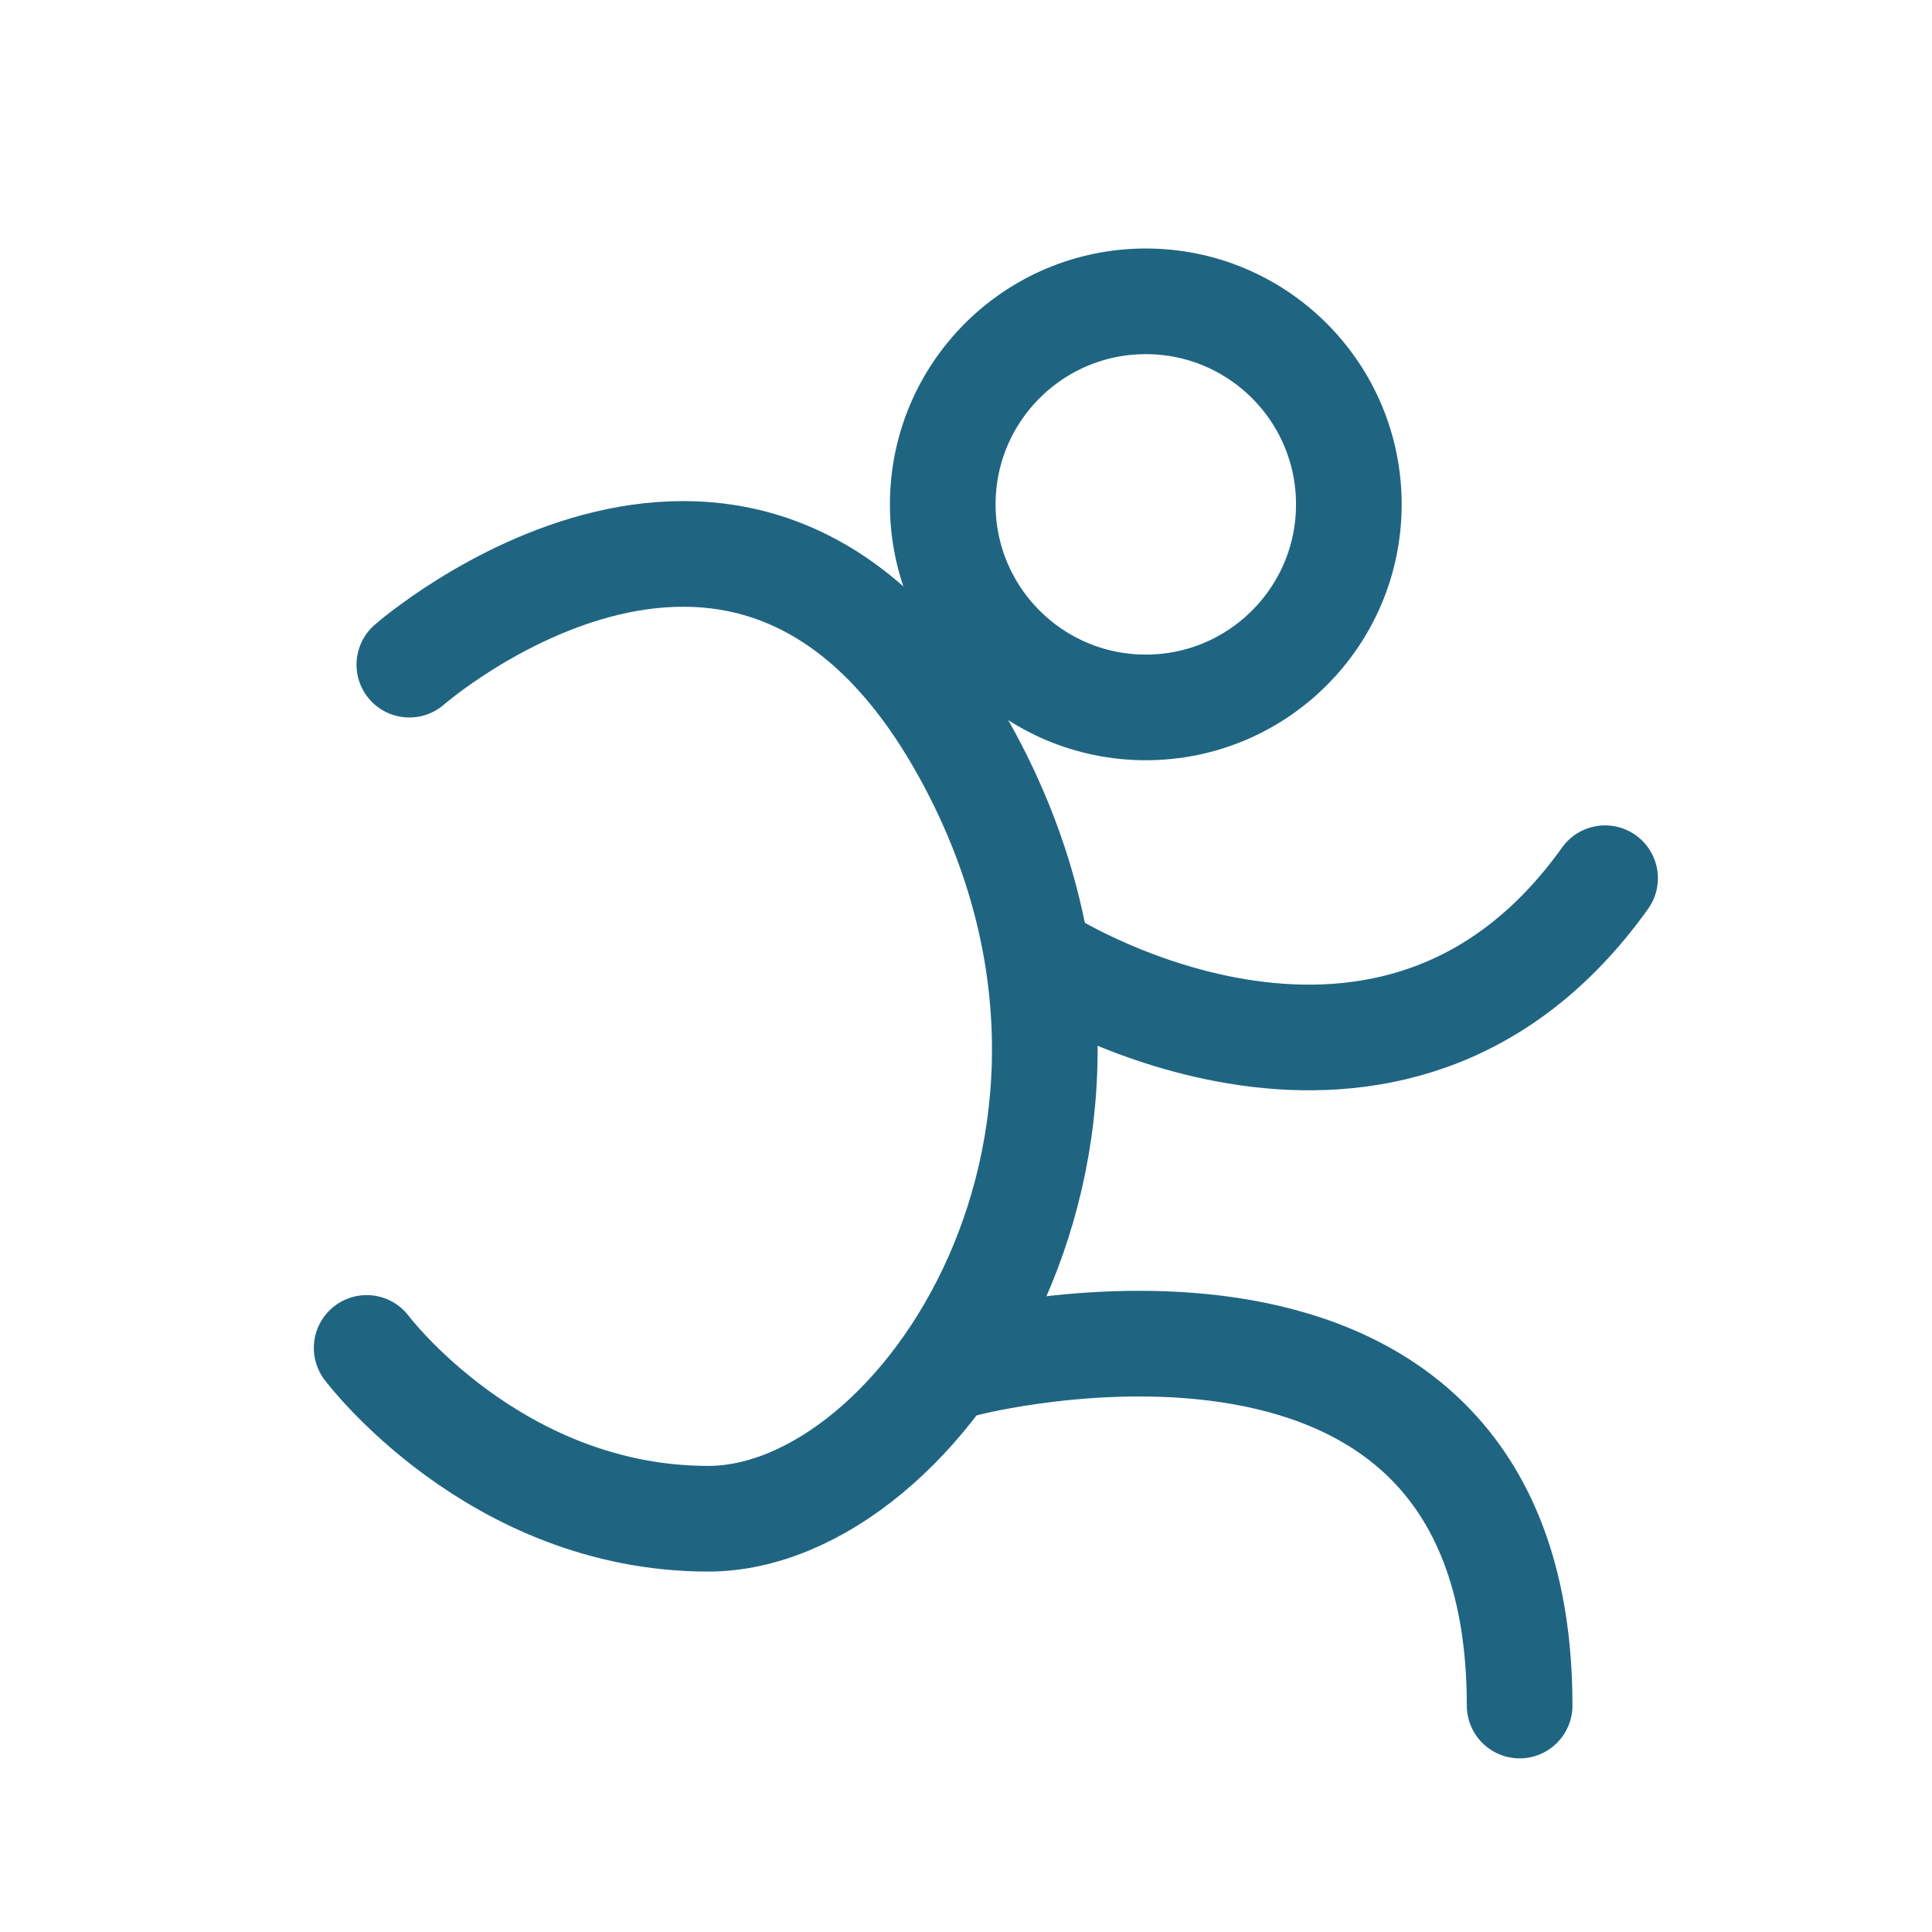
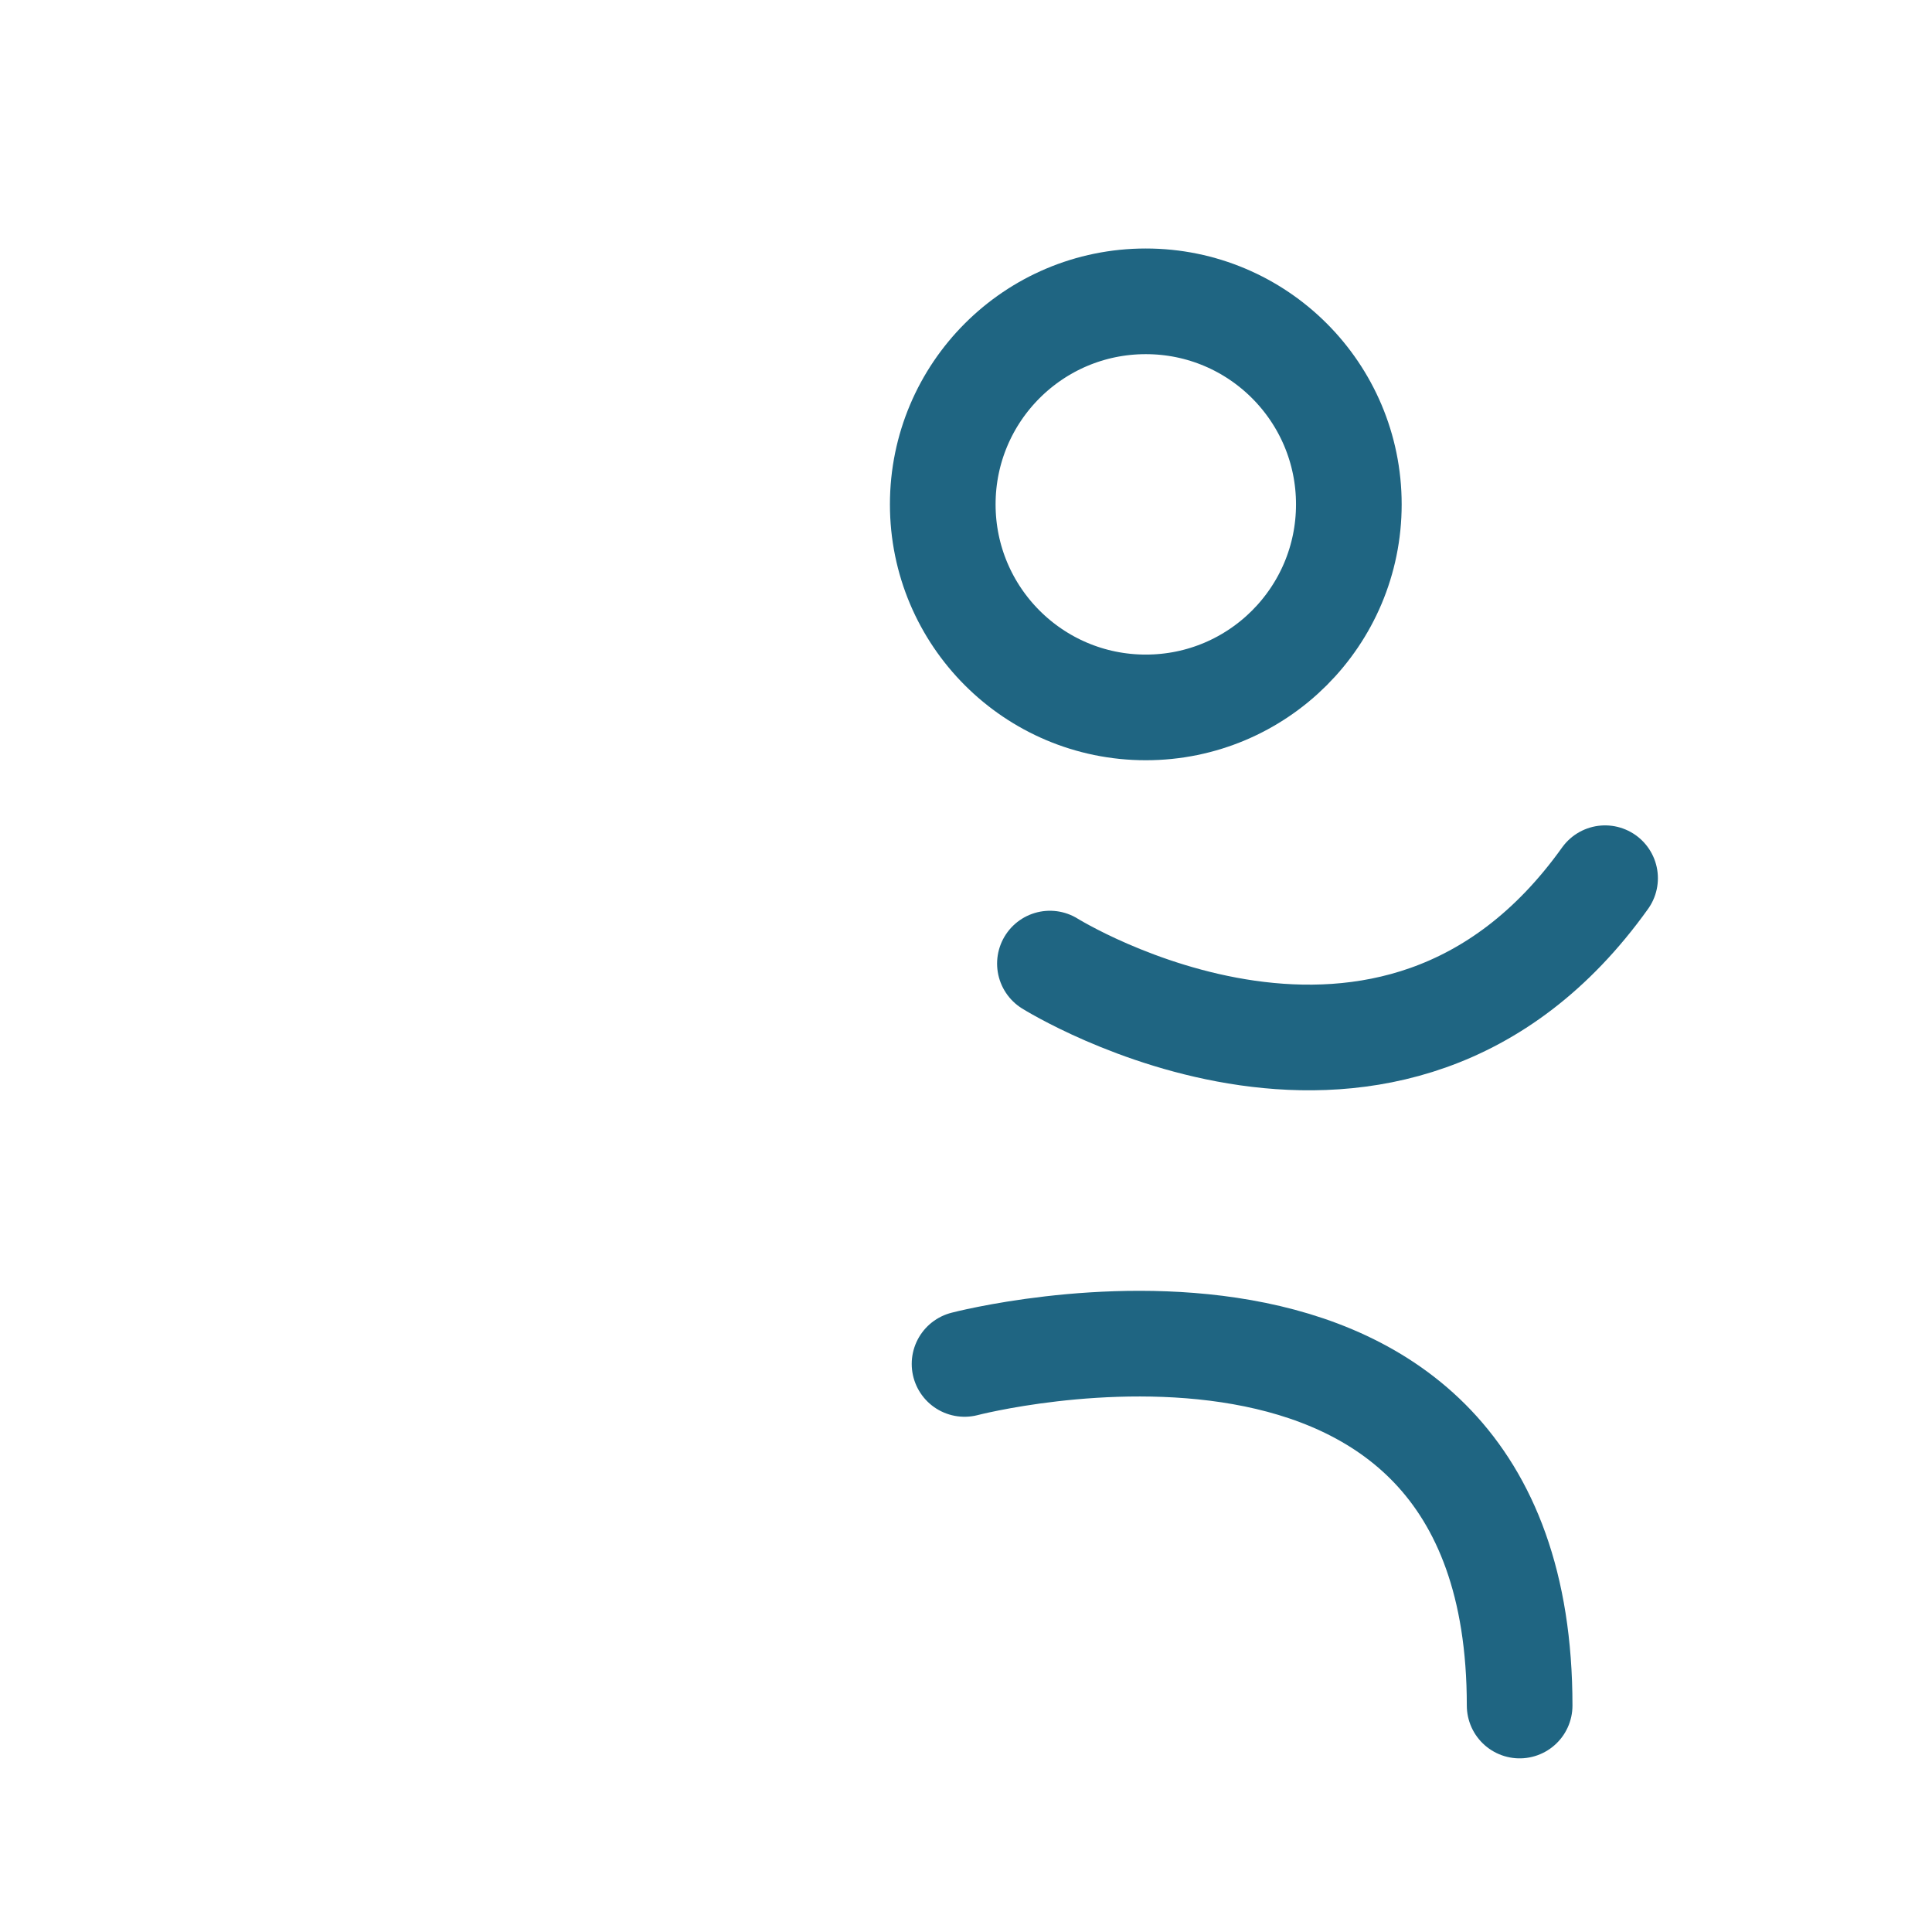
<svg xmlns="http://www.w3.org/2000/svg" version="1.1" id="Ebene_1" x="0px" y="0px" width="32px" height="32px" viewBox="0 0 32 32" enable-background="new 0 0 32 32" xml:space="preserve">
-   <path fill="none" stroke="#1f6582" stroke-width="1.75" stroke-linecap="round" stroke-linejoin="round" stroke-miterlimit="10" d="  M6.78,11.009c0,0,5.658-4.951,9.195,1.415c3.536,6.366-0.707,12.731-4.244,12.731c-3.536,0-5.658-2.829-5.658-2.829" />
  <path fill="none" stroke="#1f6582" stroke-width="1.75" stroke-linecap="round" stroke-linejoin="round" stroke-miterlimit="10" d="  M17.39,15.96c0,0,5.658,3.537,9.195-1.414" />
  <path fill="none" stroke="#1f6582" stroke-width="1.75" stroke-linecap="round" stroke-linejoin="round" stroke-miterlimit="10" d="  M15.976,22.591c0,0,9.194-2.406,9.194,5.658" />
  <circle fill="none" stroke="#1f6582" stroke-width="1.75" stroke-linecap="round" stroke-linejoin="round" stroke-miterlimit="10" cx="18.978" cy="8.354" r="3.363" />
</svg>